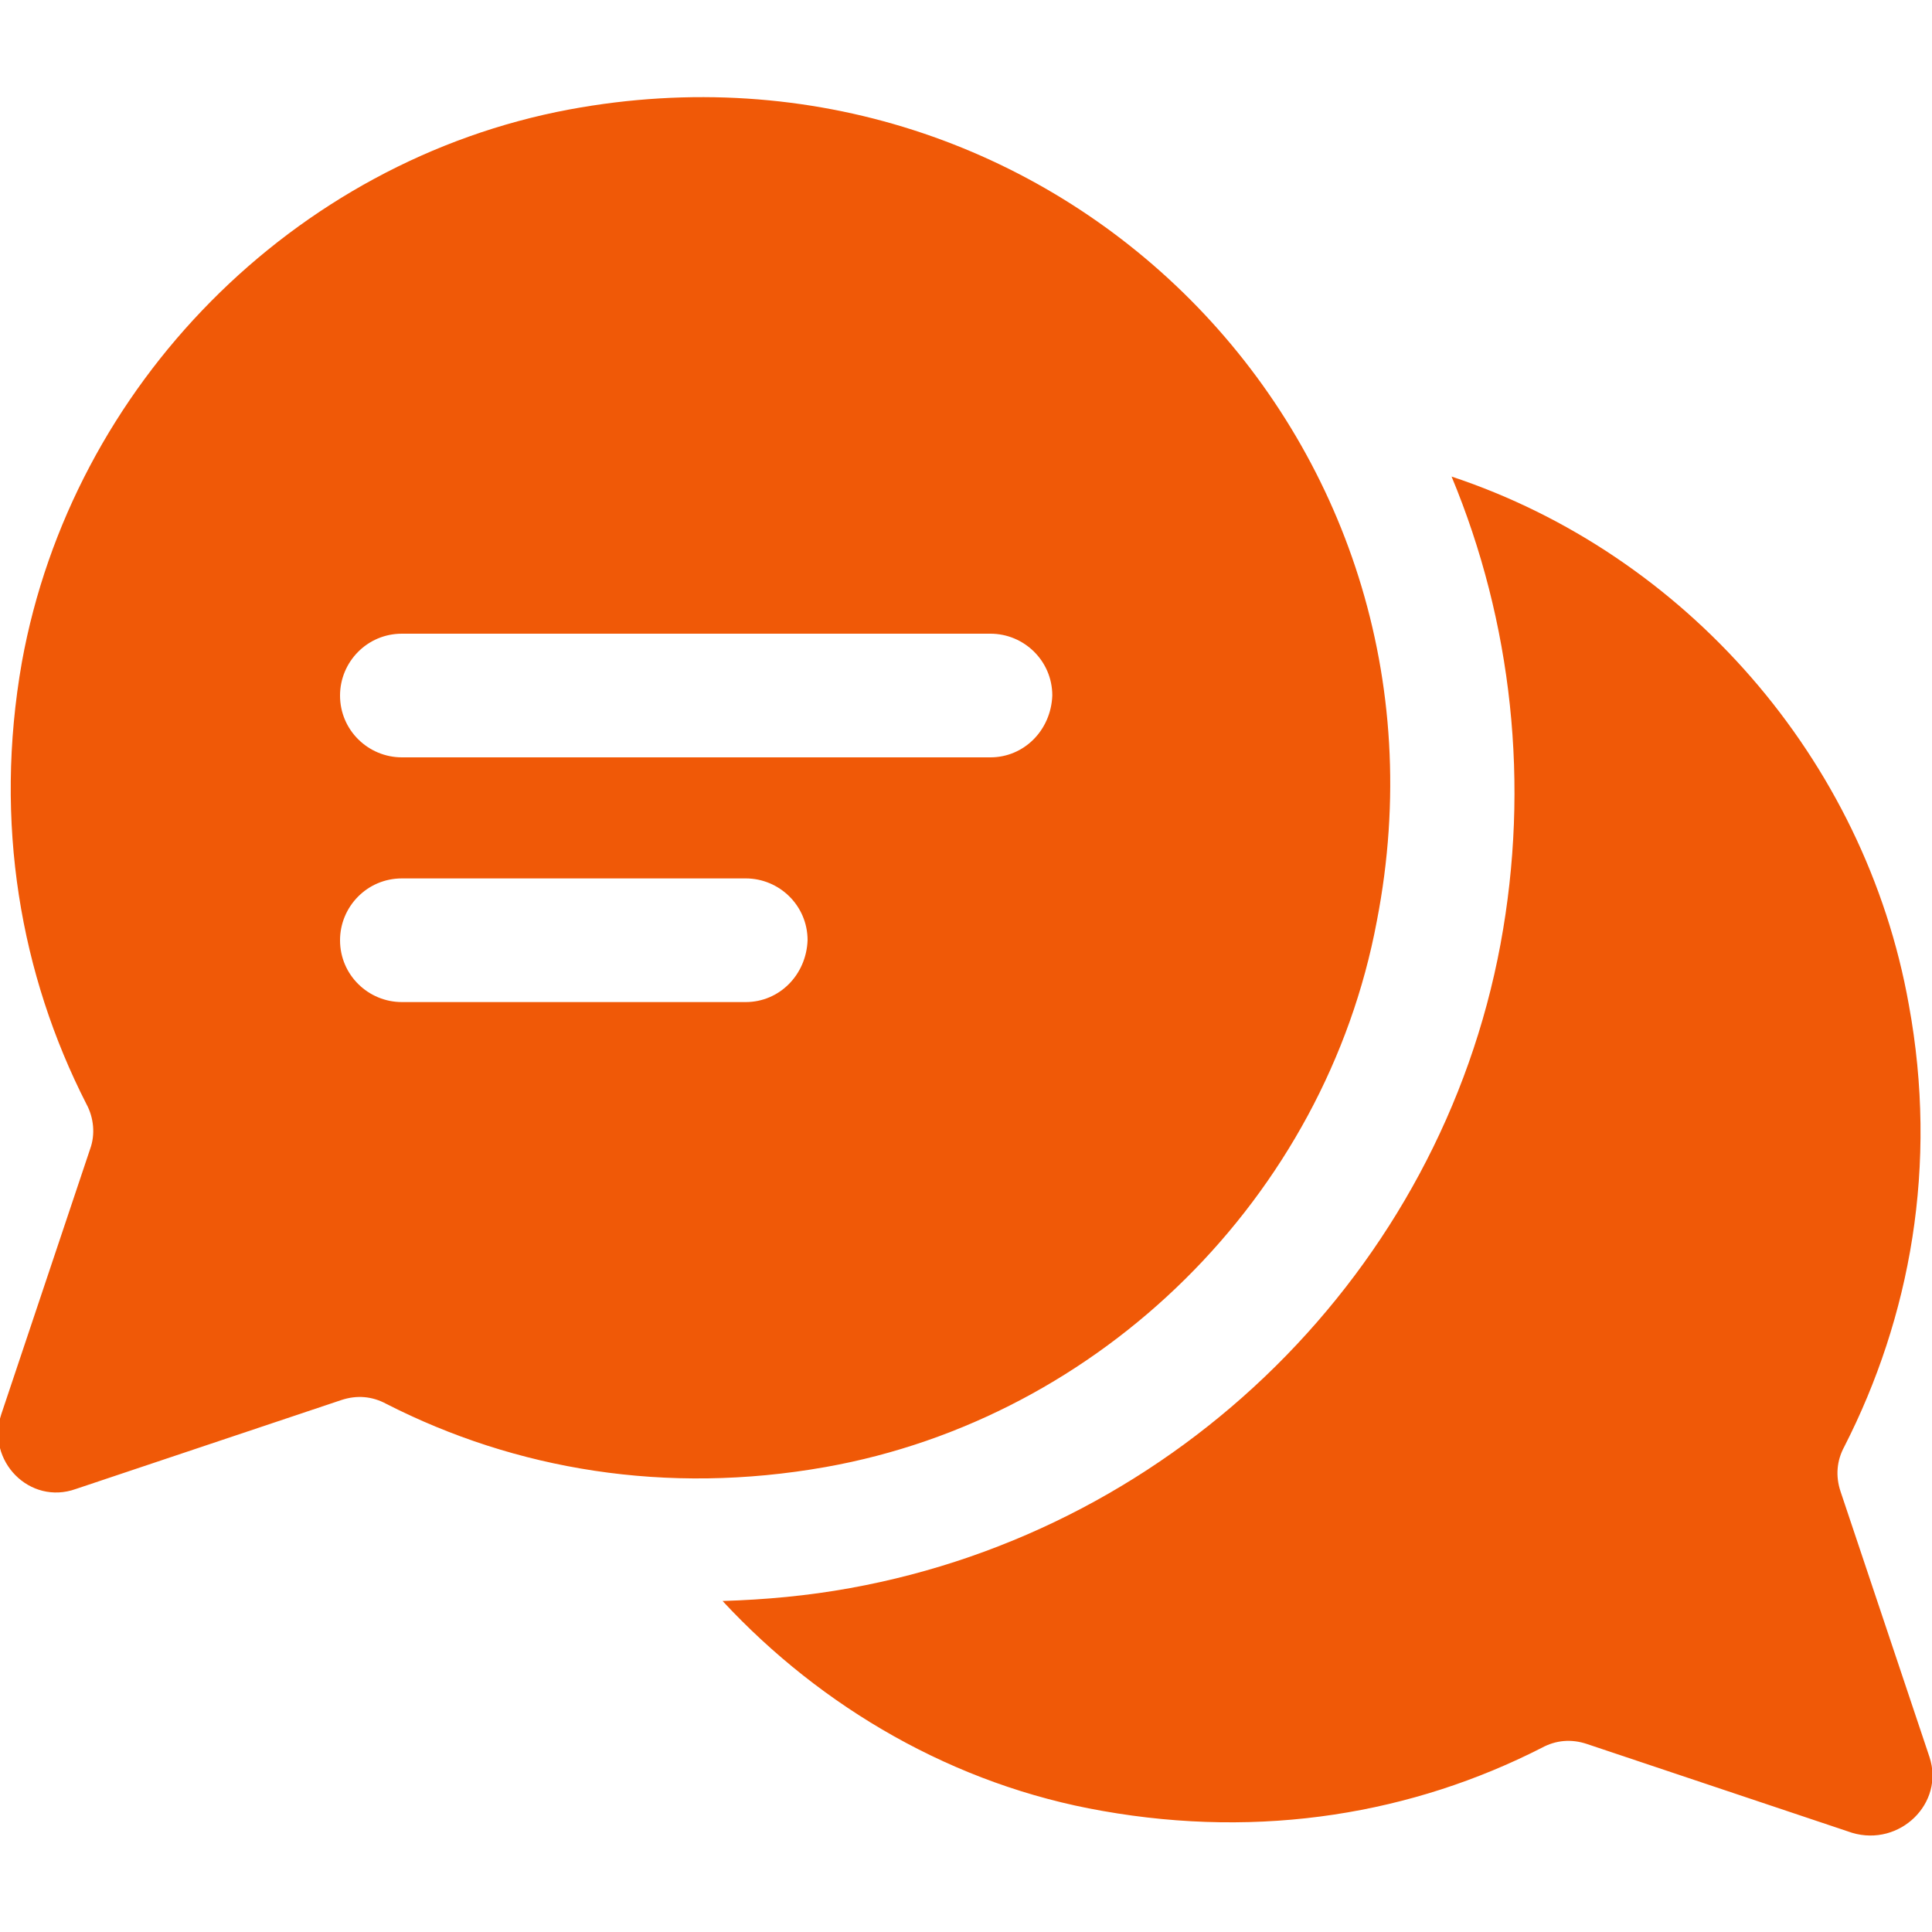
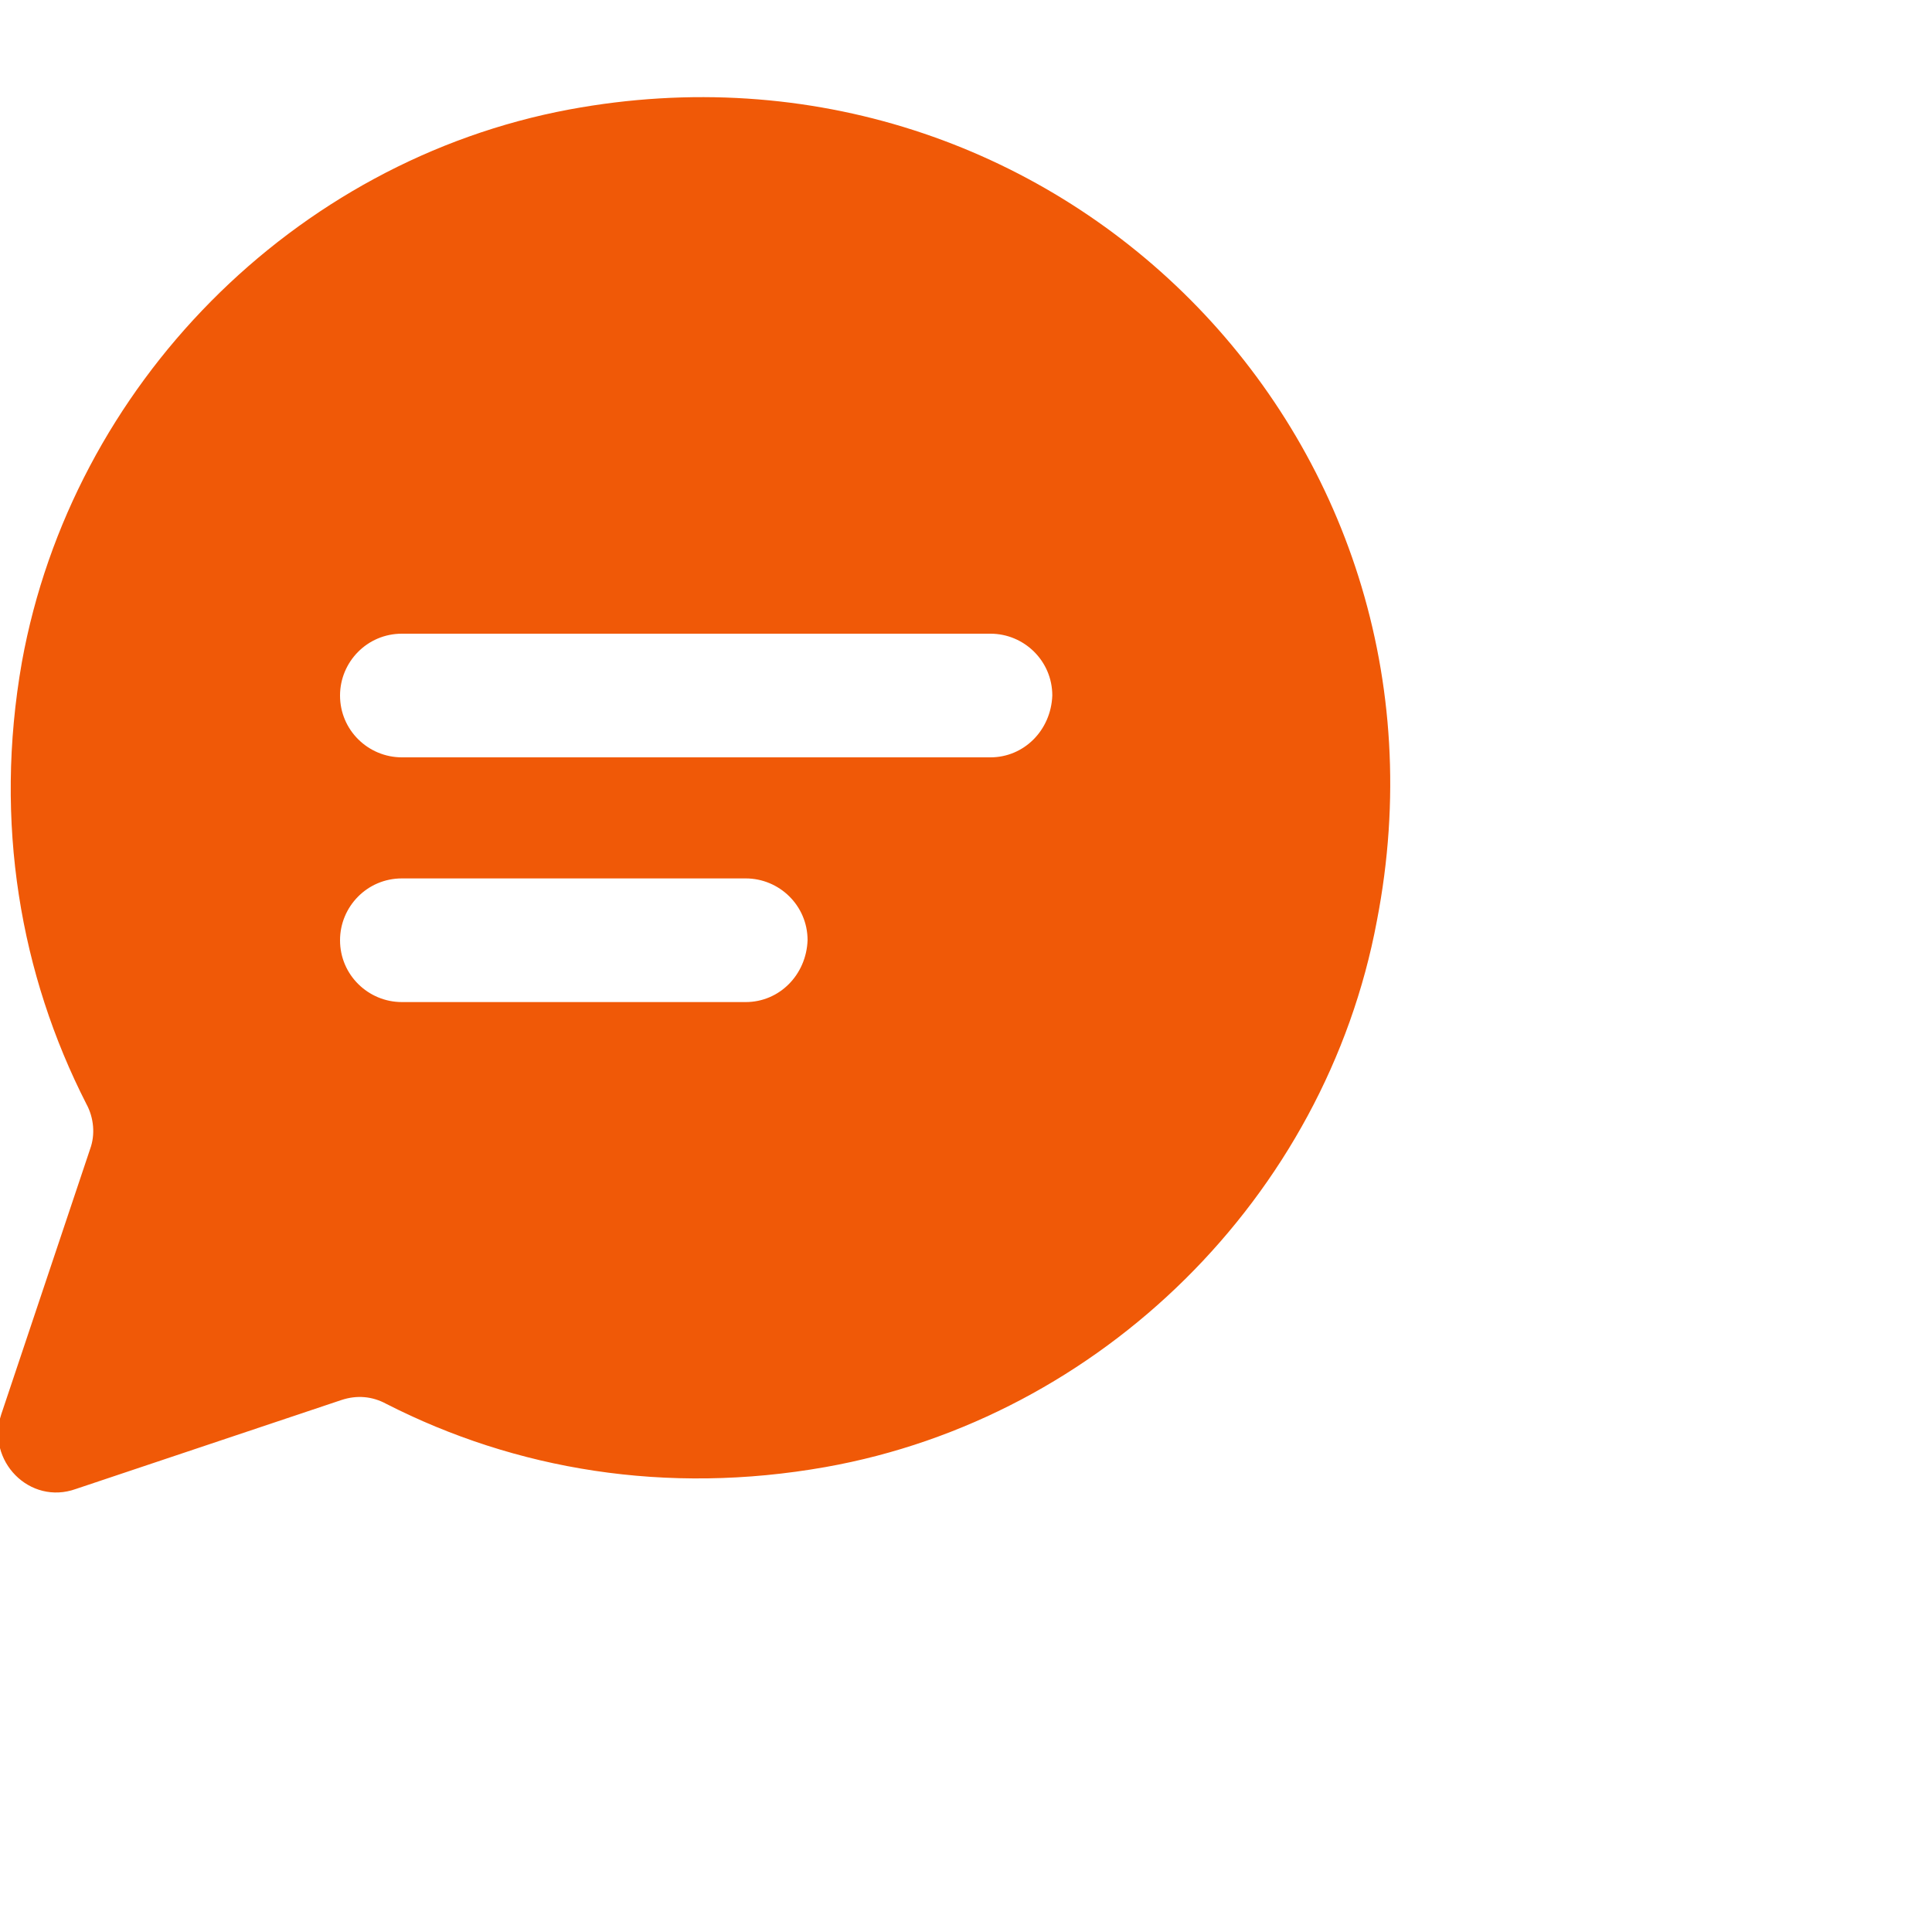
<svg xmlns="http://www.w3.org/2000/svg" version="1.1" id="圖層_1" x="0px" y="0px" viewBox="0 0 150 150" style="enable-background:new 0 0 150 150;" xml:space="preserve">
  <style type="text/css">
	.st0{fill:#F05907;}
</style>
  <g>
    <g>
-       <path id="XMLID_30_" class="st0" d="M149.8,136.4l-6.9-20.6c-0.4-1.2-0.3-2.4,0.3-3.5c5.1-10,7.3-21.8,5-34.3    c-3.4-19.1-17.4-35-35.5-41c4.7,11.3,6.1,23.9,3.8,36.3c-4.7,25.3-25,45.4-50.5,50c-3.3,0.6-6.6,0.9-9.9,1    c7.7,8.3,18,14.3,29.5,16.3c12.4,2.2,24.1,0.2,34.1-4.9c1.1-0.6,2.3-0.7,3.5-0.3l20.6,6.9C147.5,143.4,151,140,149.8,136.4z" />
      <path class="st0" d="M44.2,8.5c-21.4,4-38.6,21.4-42.5,42.9c-2.2,12.5-0.1,24.3,5,34.3c0.6,1.1,0.7,2.4,0.3,3.5l-6.9,20.6    c-1.2,3.6,2.2,7.1,5.8,5.8l20.6-6.9c1.2-0.4,2.4-0.3,3.5,0.3c10,5.1,21.7,7.1,34.1,4.9c21.4-3.8,38.8-21,42.8-42.4    C114.2,33.9,81.9,1.5,44.2,8.5z M57.9,77.8H31.2c-2.6,0-4.8-2.1-4.8-4.8c0-2.6,2.1-4.8,4.8-4.8h26.7c2.6,0,4.8,2.1,4.8,4.8    C62.6,75.7,60.5,77.8,57.9,77.8z M76.9,58.8H31.2c-2.6,0-4.8-2.1-4.8-4.8c0-2.6,2.1-4.8,4.8-4.8h45.7c2.6,0,4.8,2.1,4.8,4.8    C81.6,56.7,79.5,58.8,76.9,58.8z" />
    </g>
  </g>
</svg>